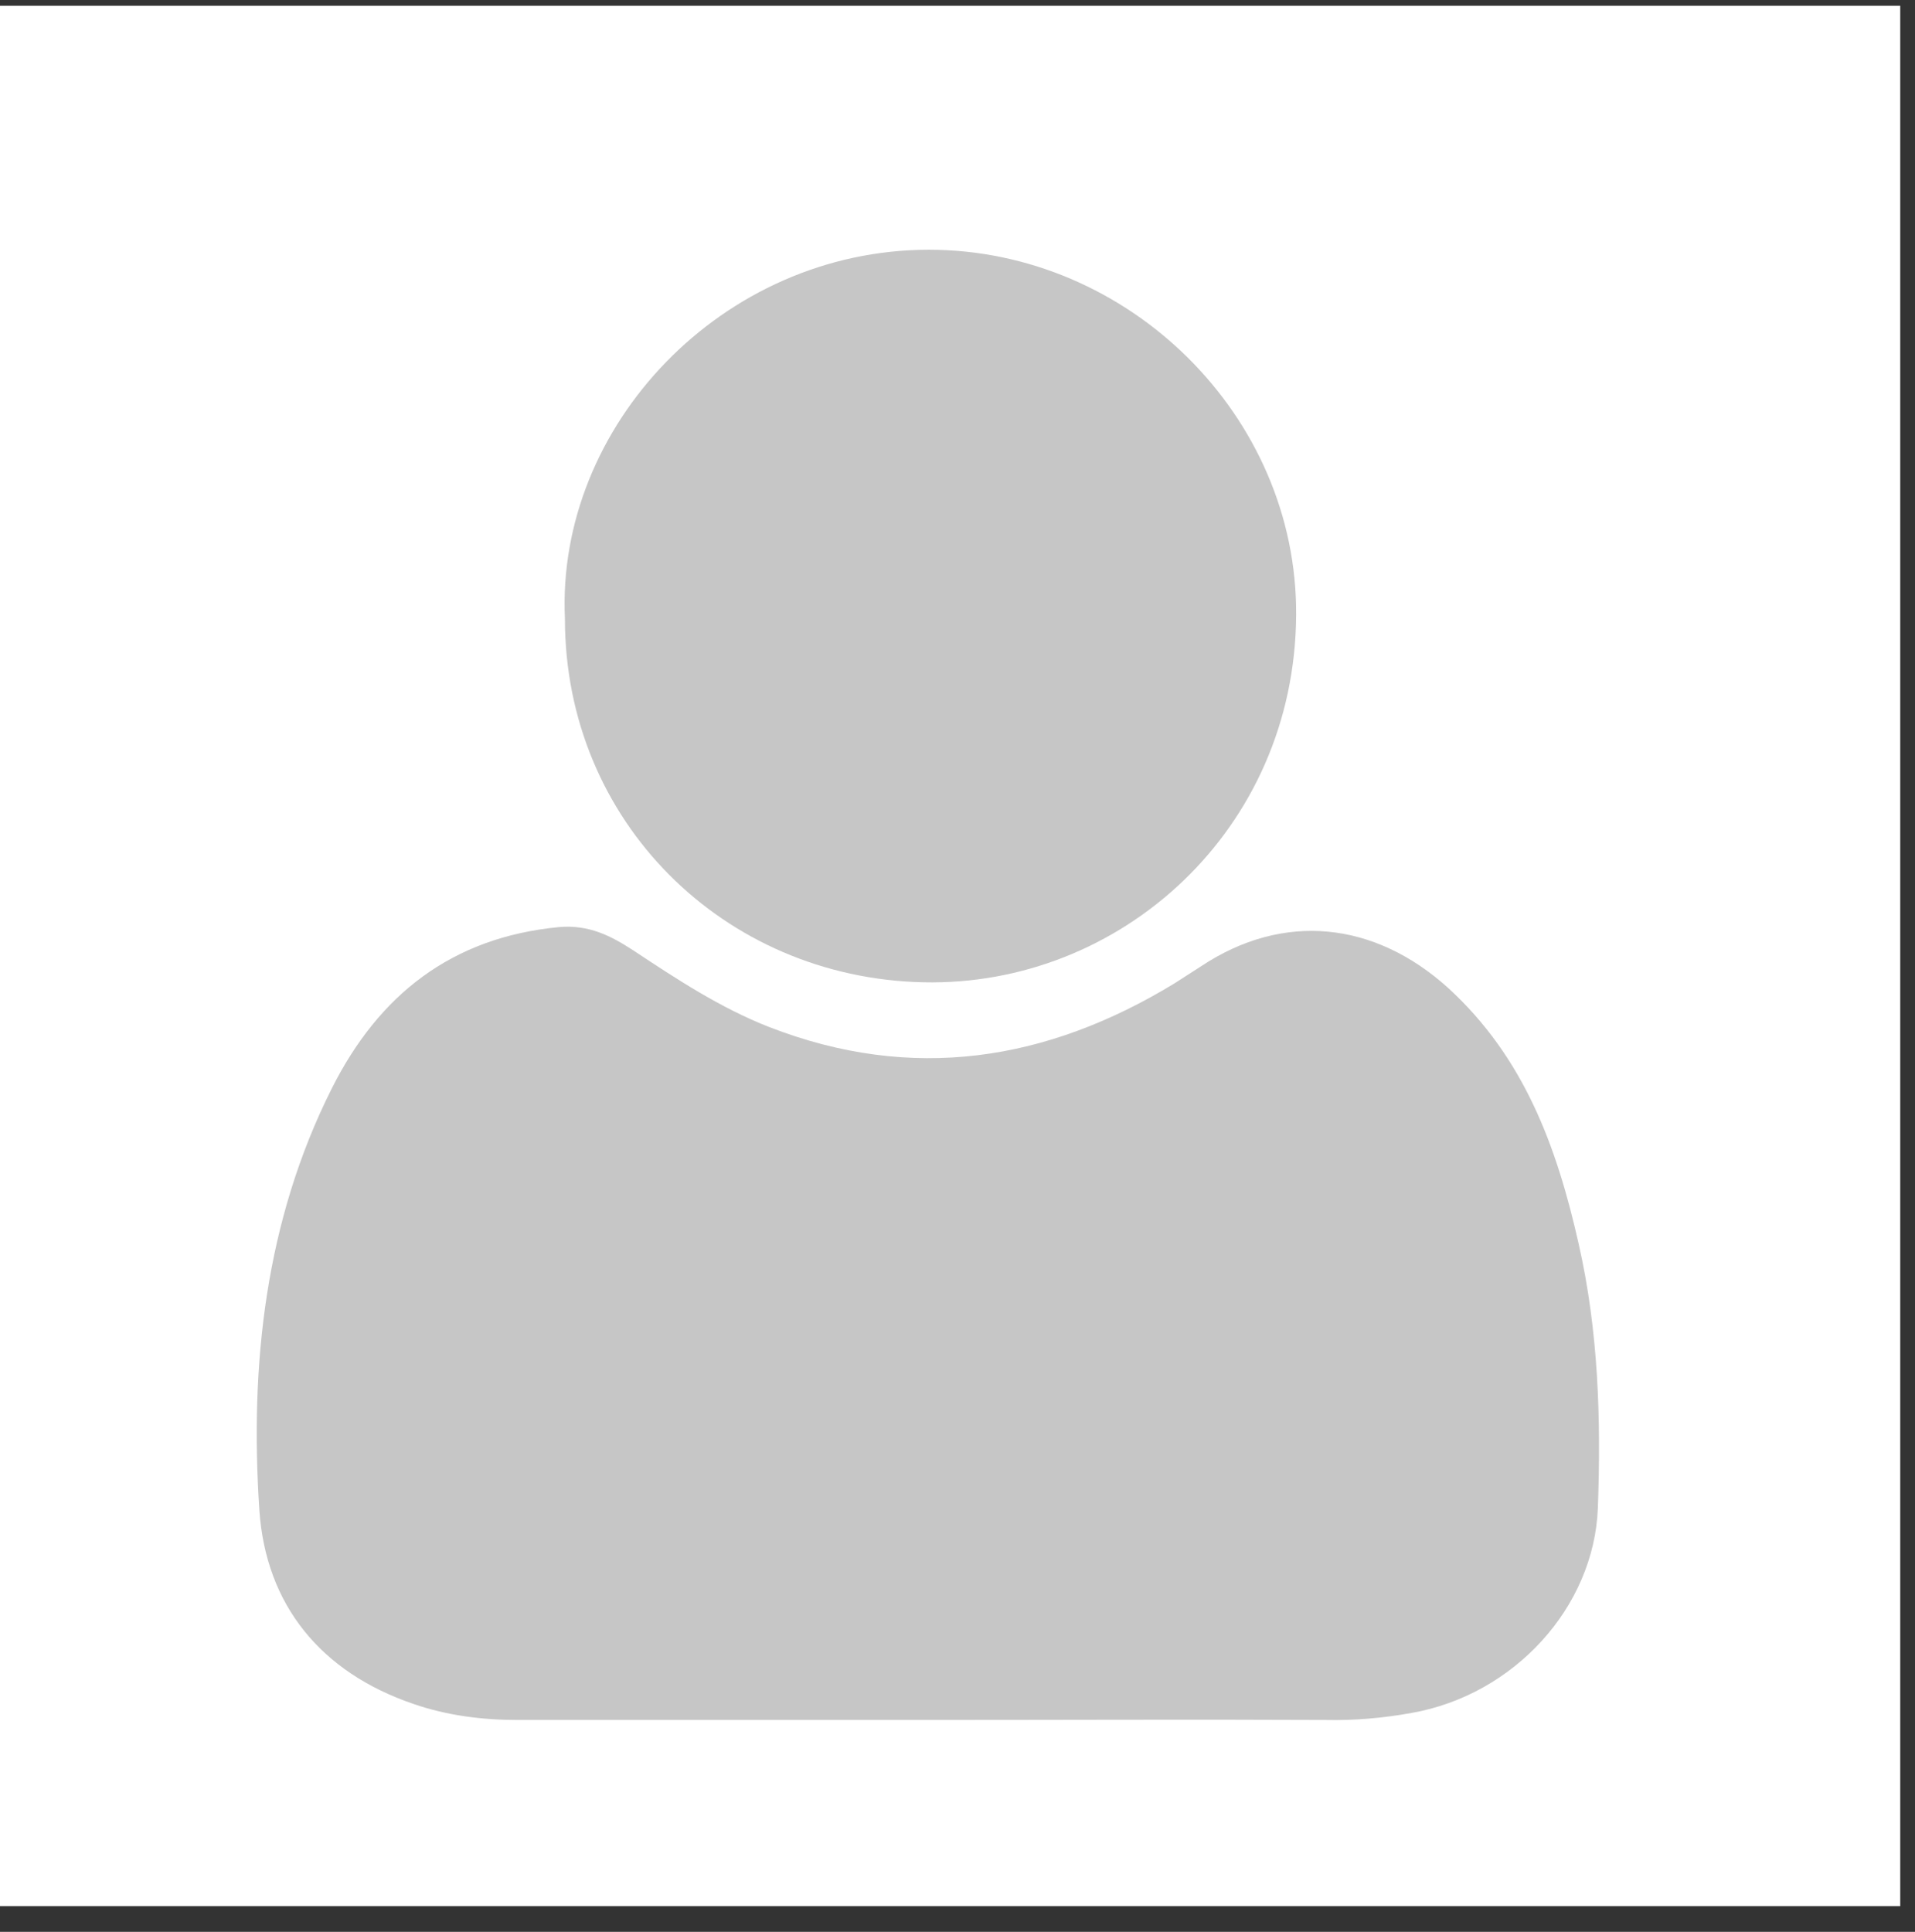
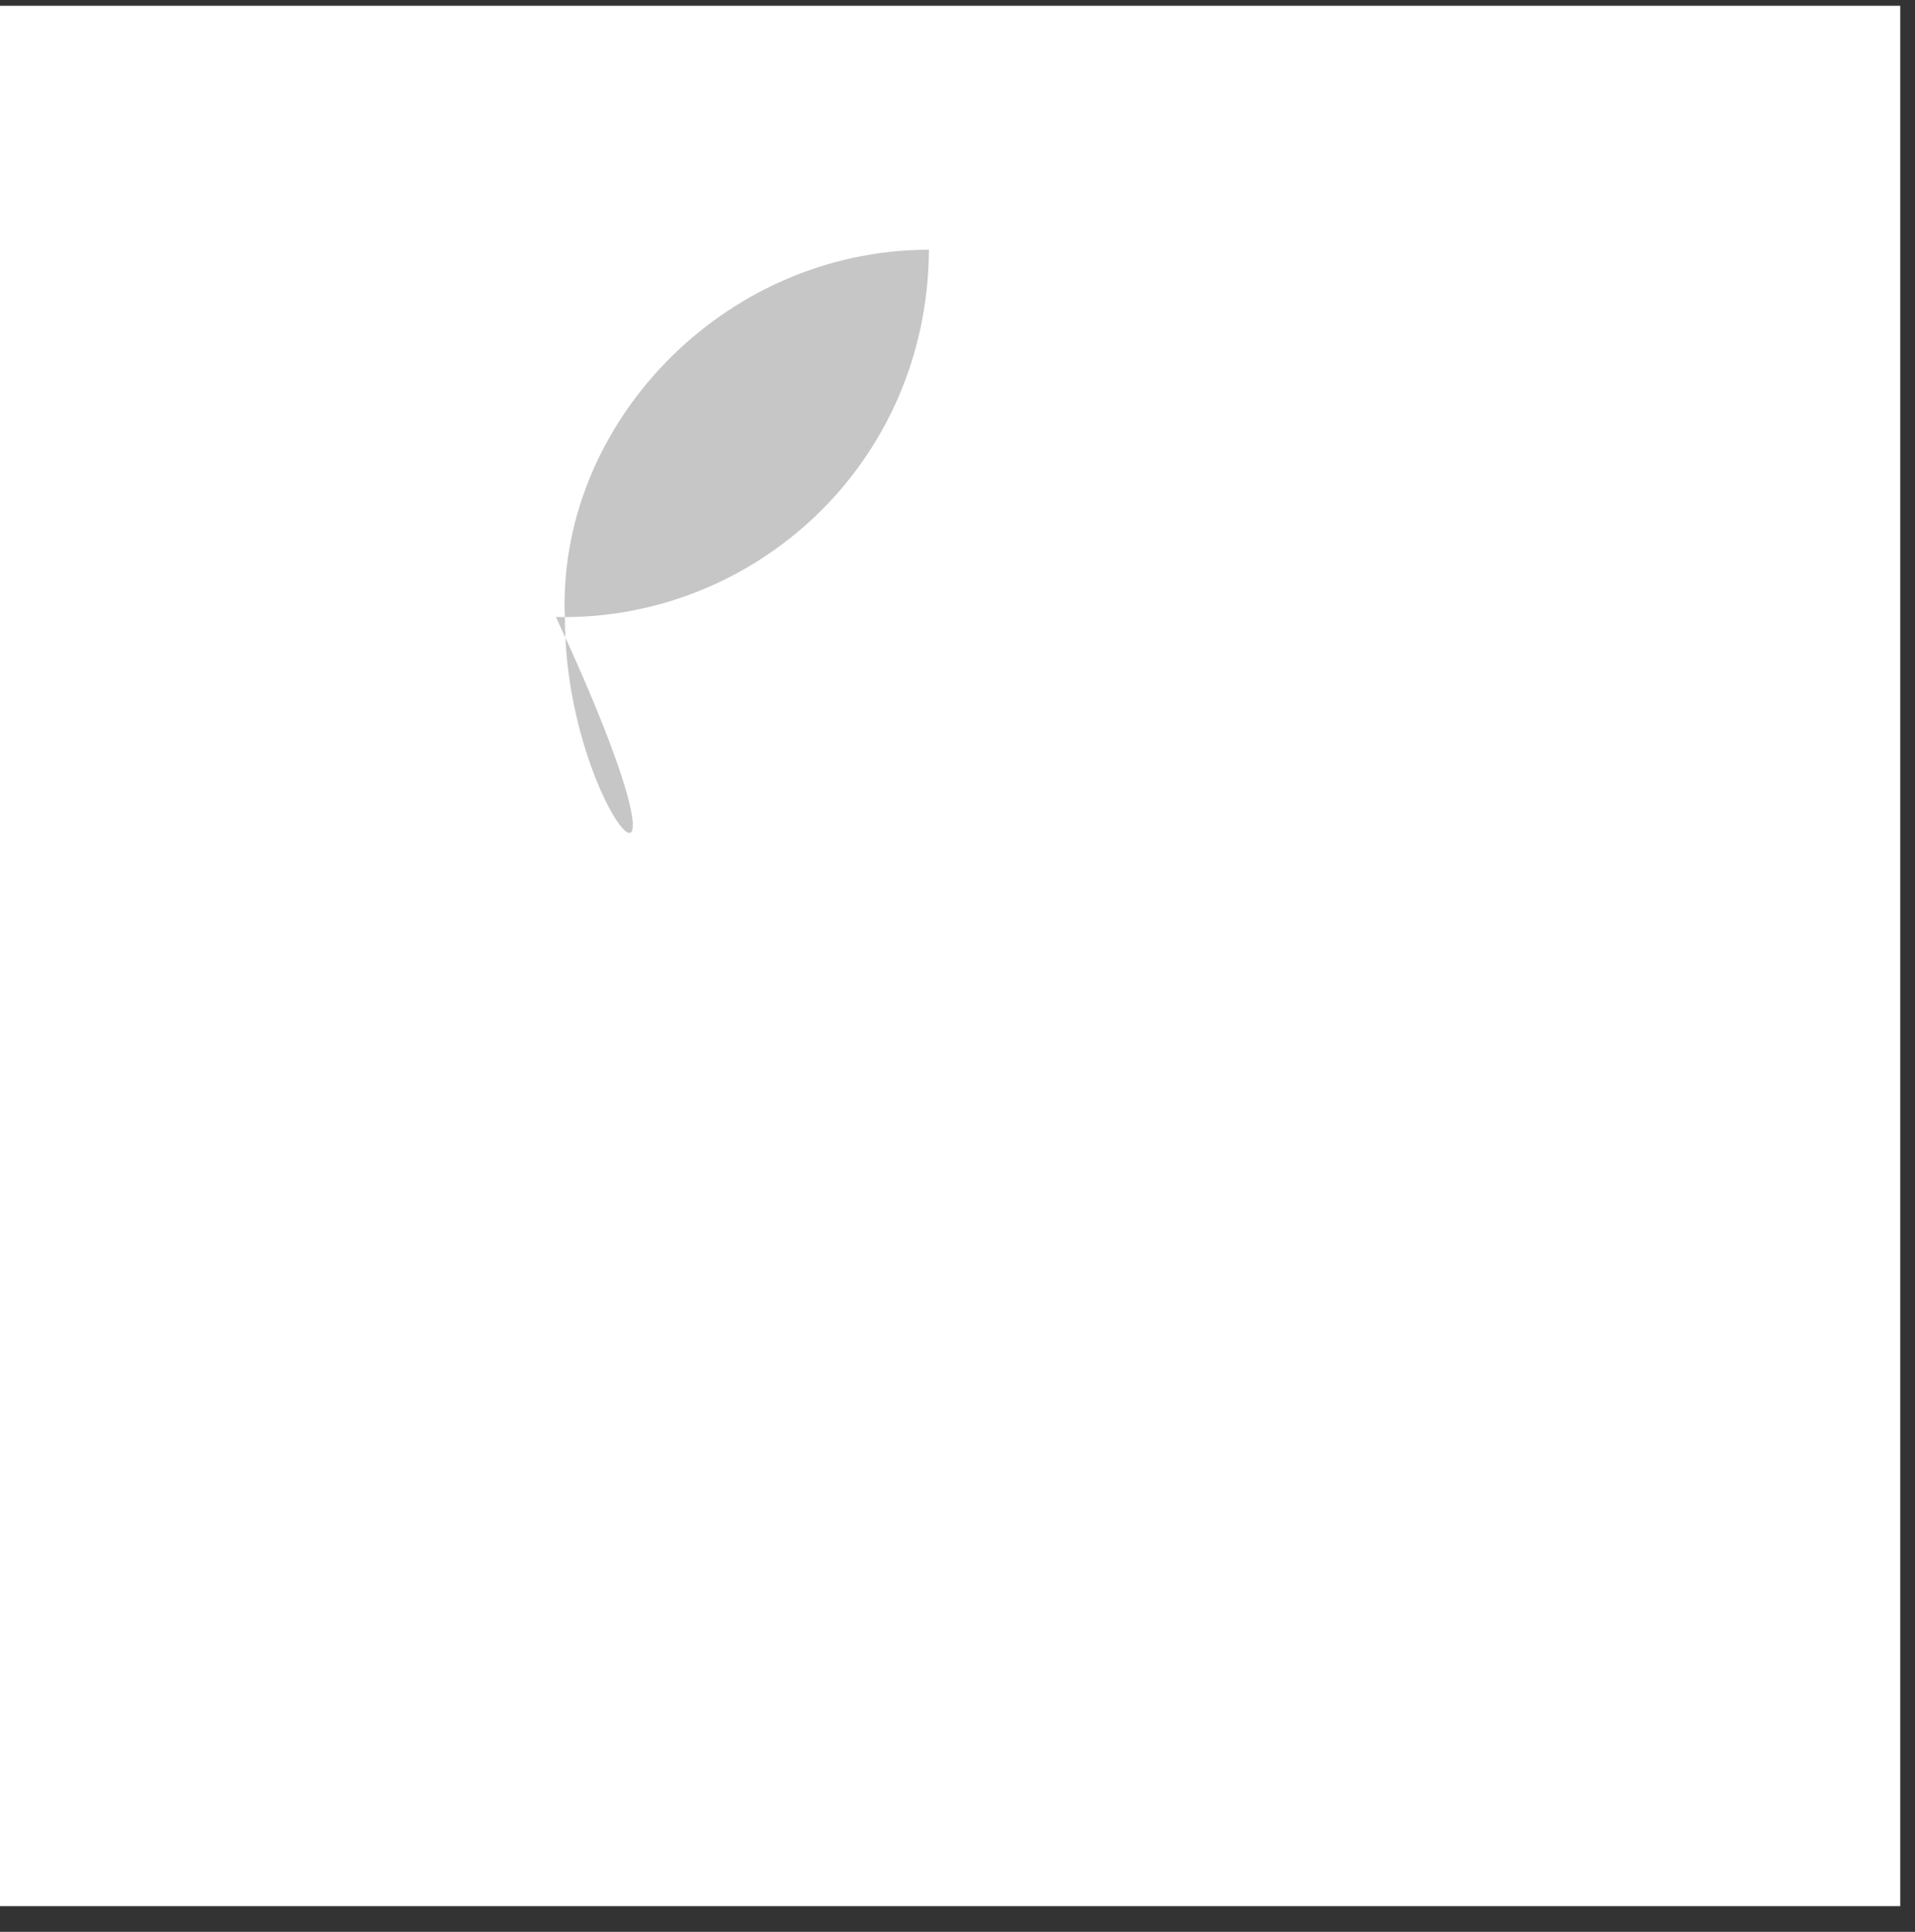
<svg xmlns="http://www.w3.org/2000/svg" version="1.1" id="Capa_1" x="0px" y="0px" viewBox="0 0 298.3 300.9" style="enable-background:new 0 0 298.3 300.9;" xml:space="preserve">
  <rect x="0" y="0" width="298.3" height="300.9" fill="#333333" stroke="none" />
  <style type="text/css">
	.st0{fill:#FFFFFF;}
	.st1{fill:#C6C6C6;}
</style>
  <rect y="0.9" class="st0" width="296" height="296" />
  <g>
-     <path class="st1" d="M144.6,267.9c-21.3,0-42.6,0-64,0c-5.5,0-11-0.7-16.2-2.5c-14.4-4.9-23-15.4-24-30.2   c-1.5-22.6,0.9-45,11.3-65.7C59,155,70.3,146,87.1,144.4c4.7-0.4,8.1,1.4,11.5,3.6c6.8,4.5,13.6,9,21.3,12   c22.2,8.6,43.1,5.3,63-6.8c1.4-0.9,2.8-1.8,4.2-2.7c12.8-8.5,27-7,38.5,3.4c11.8,10.8,16.9,24.7,20.3,39.8   c3.1,13.6,3.5,27.4,3,41.2c-0.6,15.5-13.1,29.1-29,31.9c-4.4,0.8-8.9,1.2-13.4,1.1C185.9,267.8,165.3,267.9,144.6,267.9z" />
-     <path class="st1" d="M88,96.4c-1.4-30,24.5-57.5,56.7-57.5c31.1,0,57.4,25.9,57.2,56.9c-0.2,33.5-27.4,57.9-58.1,57.2   C112.7,152.3,88,127.9,88,96.4z" />
+     <path class="st1" d="M88,96.4c-1.4-30,24.5-57.5,56.7-57.5c-0.2,33.5-27.4,57.9-58.1,57.2   C112.7,152.3,88,127.9,88,96.4z" />
  </g>
</svg>